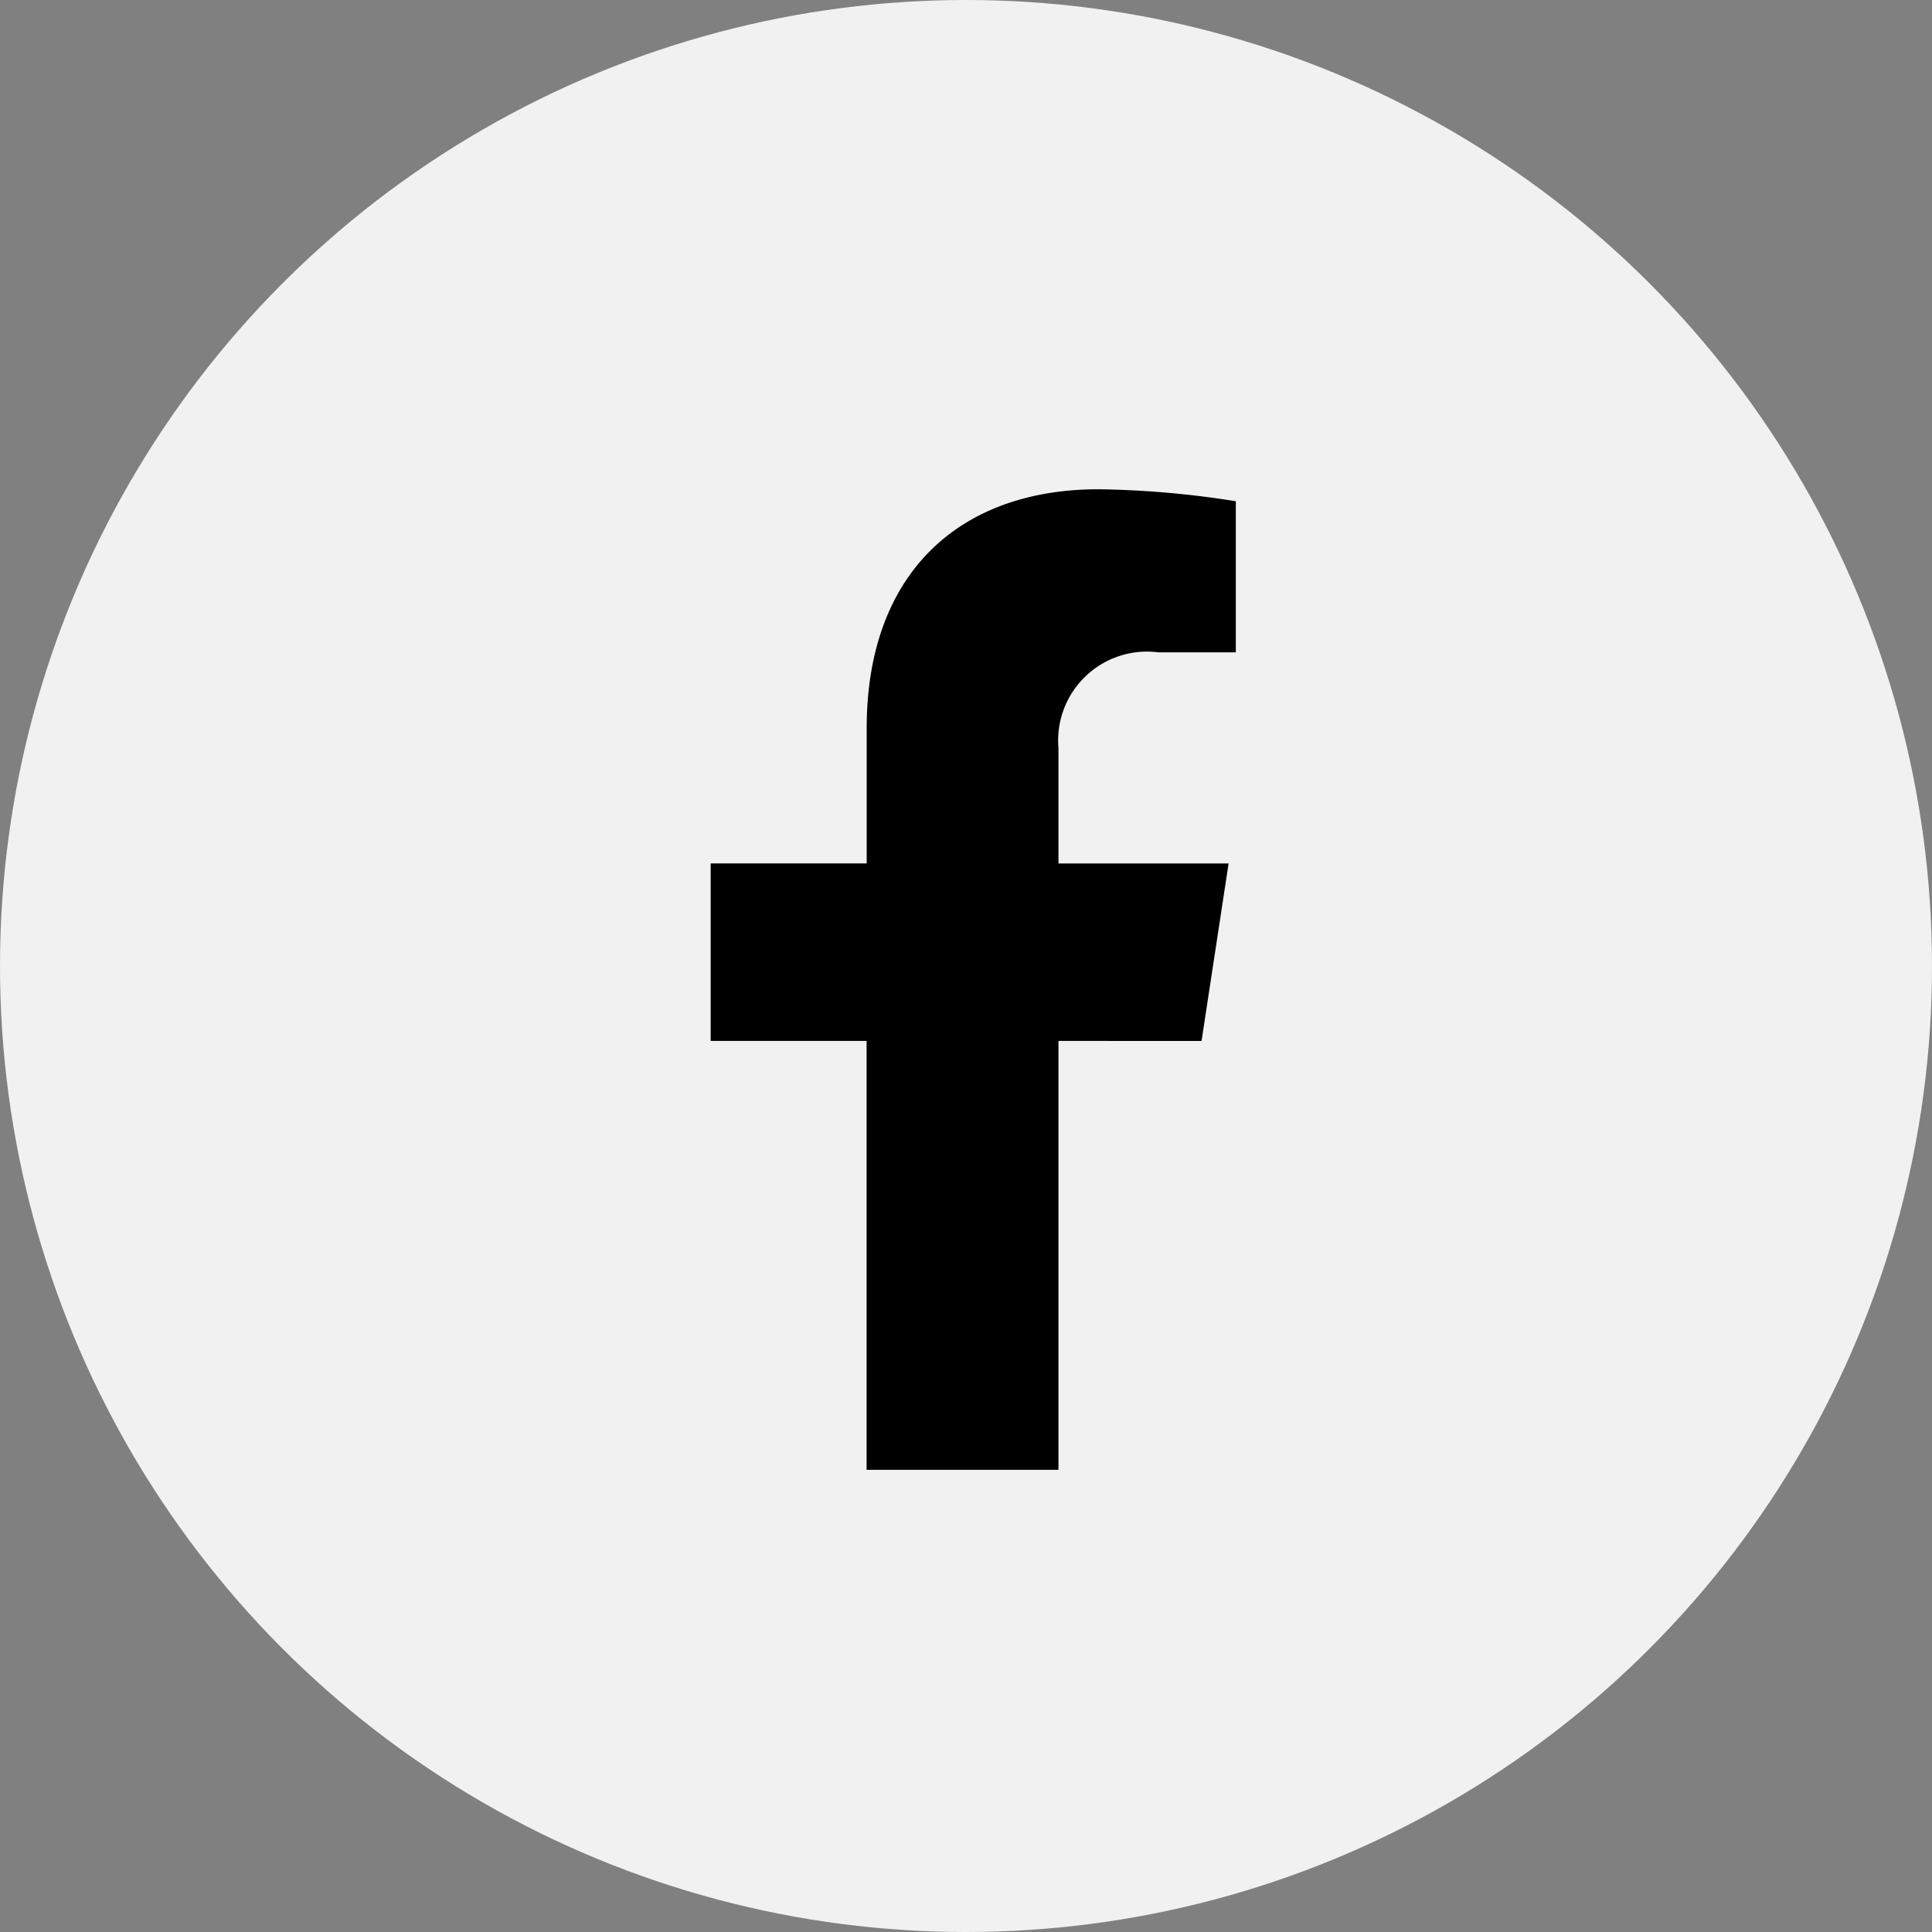
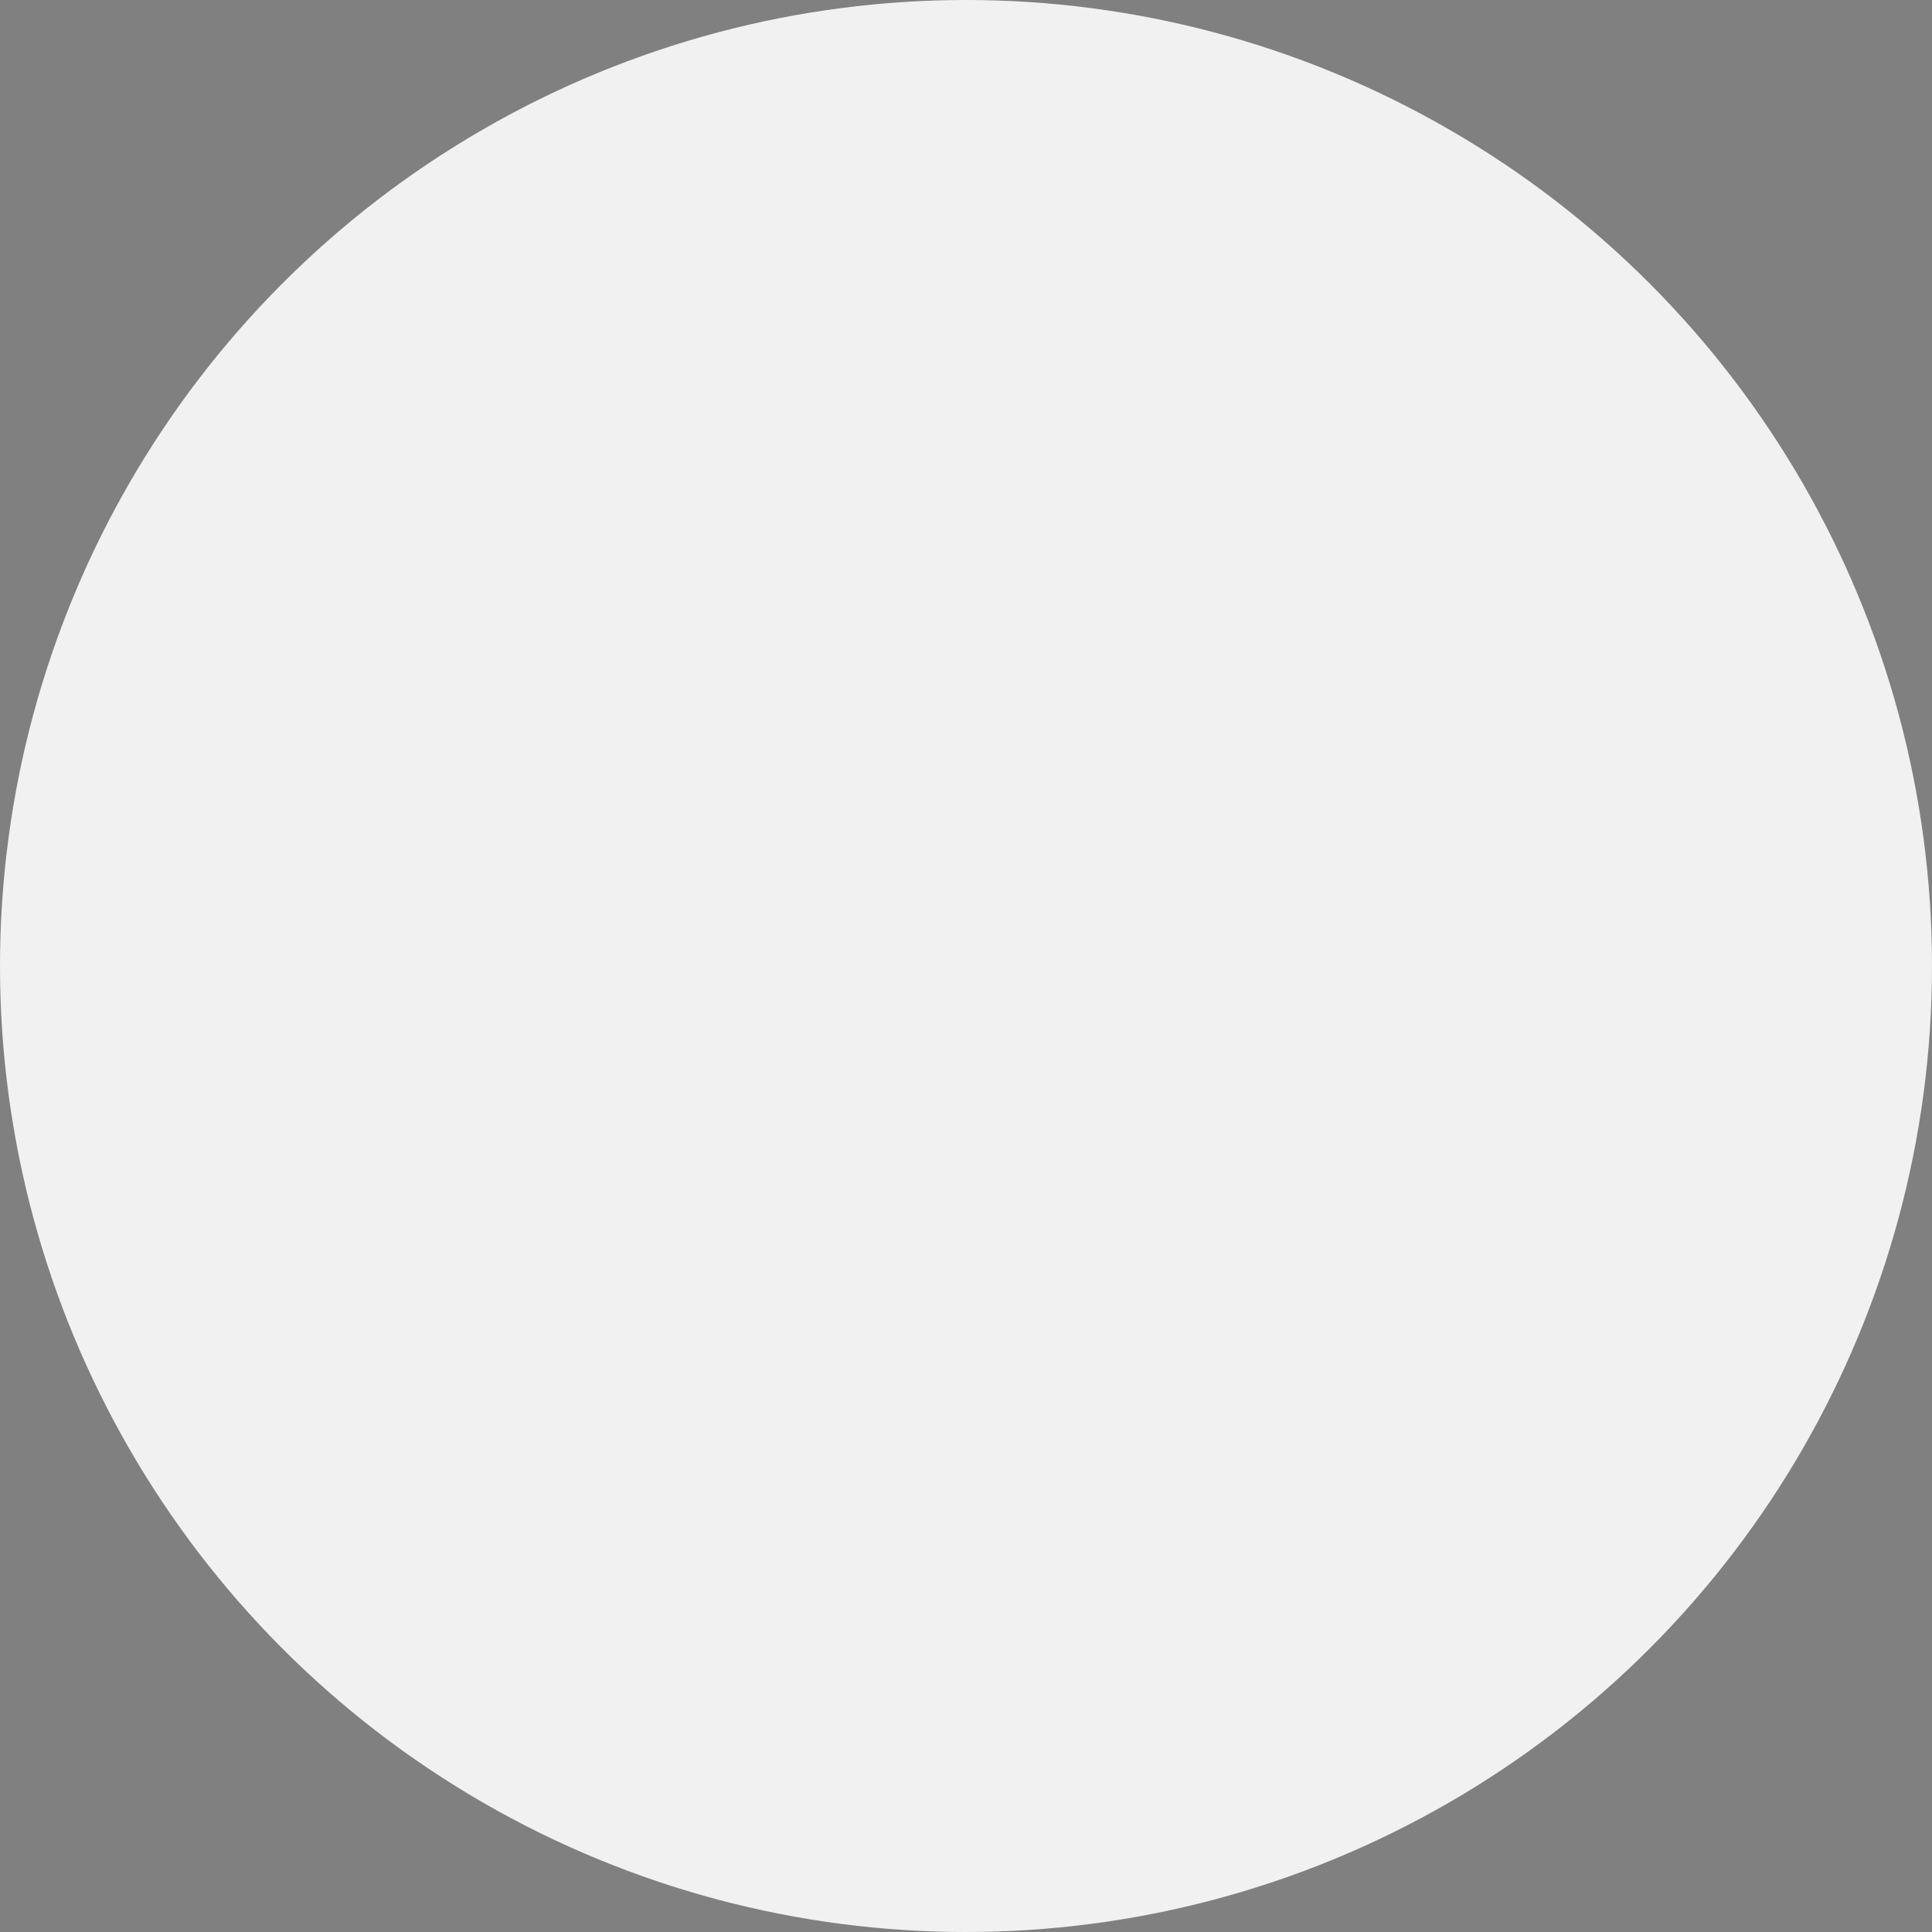
<svg xmlns="http://www.w3.org/2000/svg" xmlns:ns1="http://sodipodi.sourceforge.net/DTD/sodipodi-0.dtd" xmlns:ns2="http://www.inkscape.org/namespaces/inkscape" width="50" height="50" viewBox="0 0 50 50" version="1.1" id="svg12" ns1:docname="Facebook-light.svg" ns2:version="0.92.3 (2405546, 2018-03-11)">
  <rect x="0" y="0" width="50" height="50" fill="#808080" stroke="none" />
  <ns1:namedview pagecolor="#ffffff" bordercolor="#666666" borderopacity="1" objecttolerance="10" gridtolerance="10" guidetolerance="10" ns2:pageopacity="0" ns2:pageshadow="2" ns2:window-width="1920" ns2:window-height="1017" id="namedview14" showgrid="false" ns2:zoom="6.675088" ns2:cx="32.472325" ns2:cy="34.848982" ns2:window-x="-8" ns2:window-y="-8" ns2:window-maximized="1" ns2:current-layer="g10" />
  <defs id="defs4">
    <style id="style2">.a{fill:#fff;}</style>
  </defs>
  <g transform="translate(0.323 0.323)" id="g10">
    <circle cx="25" cy="25" r="25" transform="translate(-0.323 -0.323)" id="circle6" style="fill:#f1f1f1;fill-opacity:1" />
-     <path class="a" d="M14.313,14.278l.7-4.594H10.61V6.7A2.3,2.3,0,0,1,13.2,4.221h2V.31A24.436,24.436,0,0,0,11.647,0c-3.63,0-6,2.2-6,6.183v3.5H1.609v4.594H5.644v11.1H10.61v-11.1Z" transform="translate(16.46 12.339)" id="path8" style="fill:#000000;fill-opacity:1" />
  </g>
</svg>